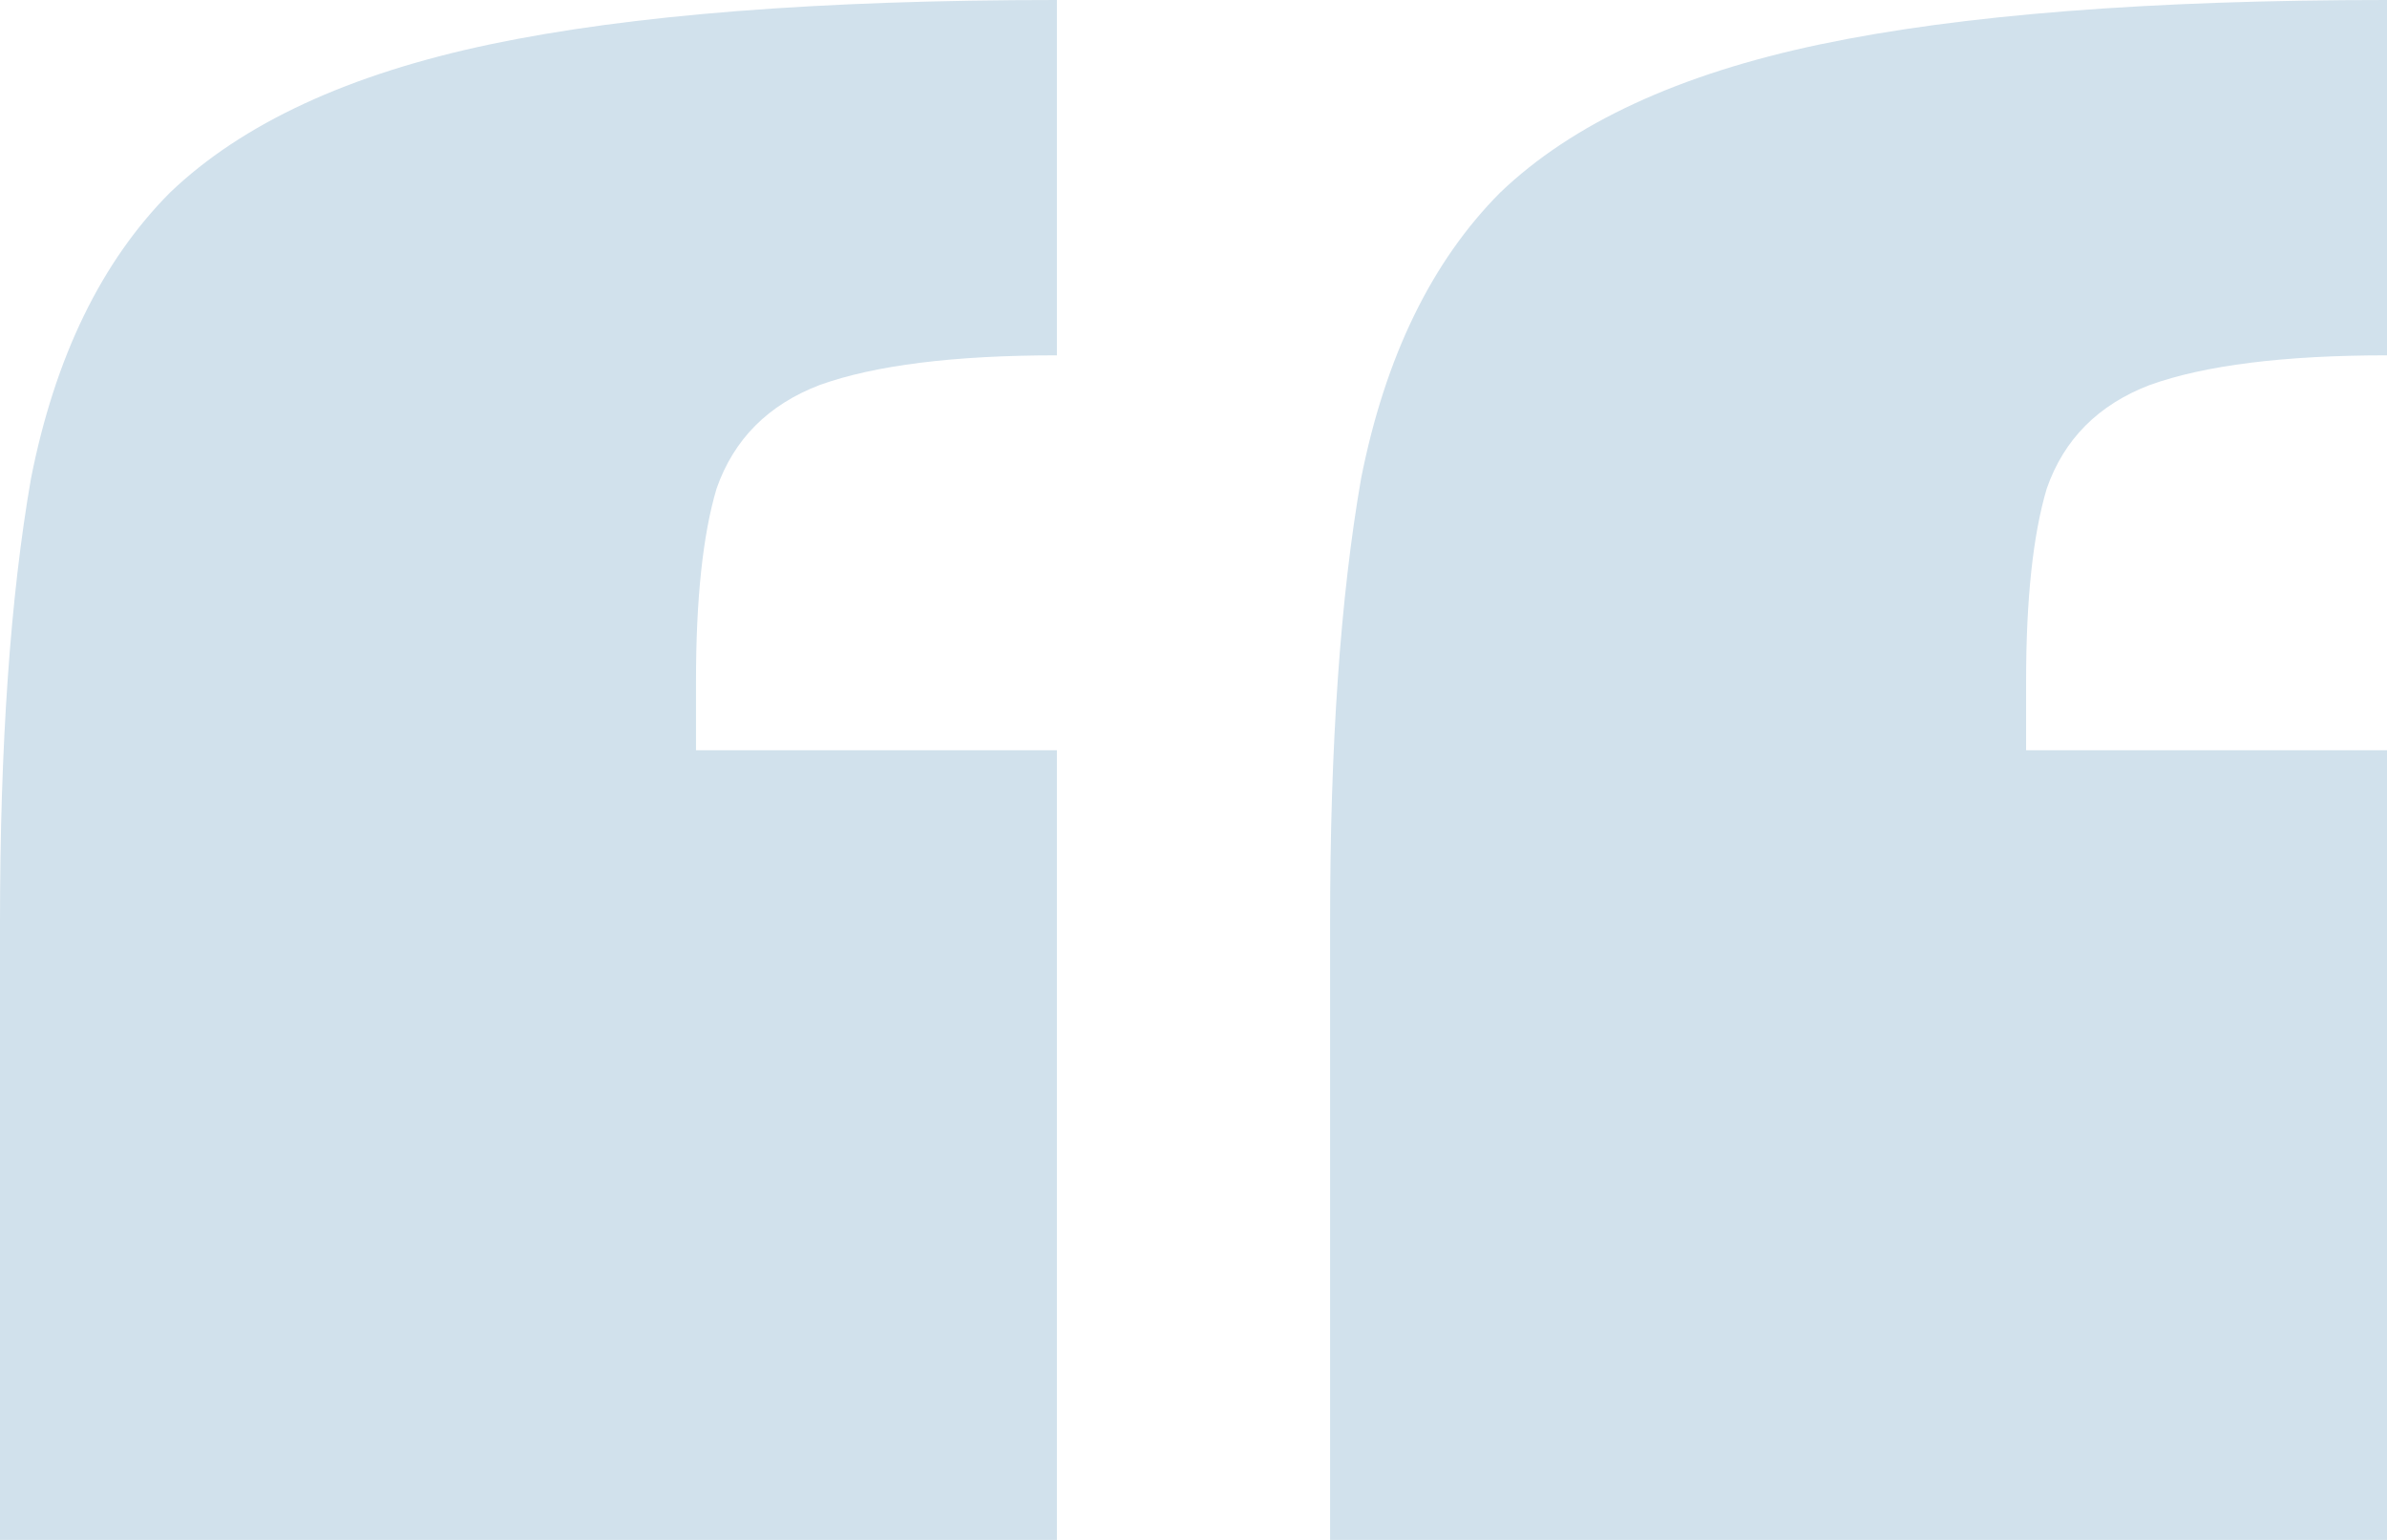
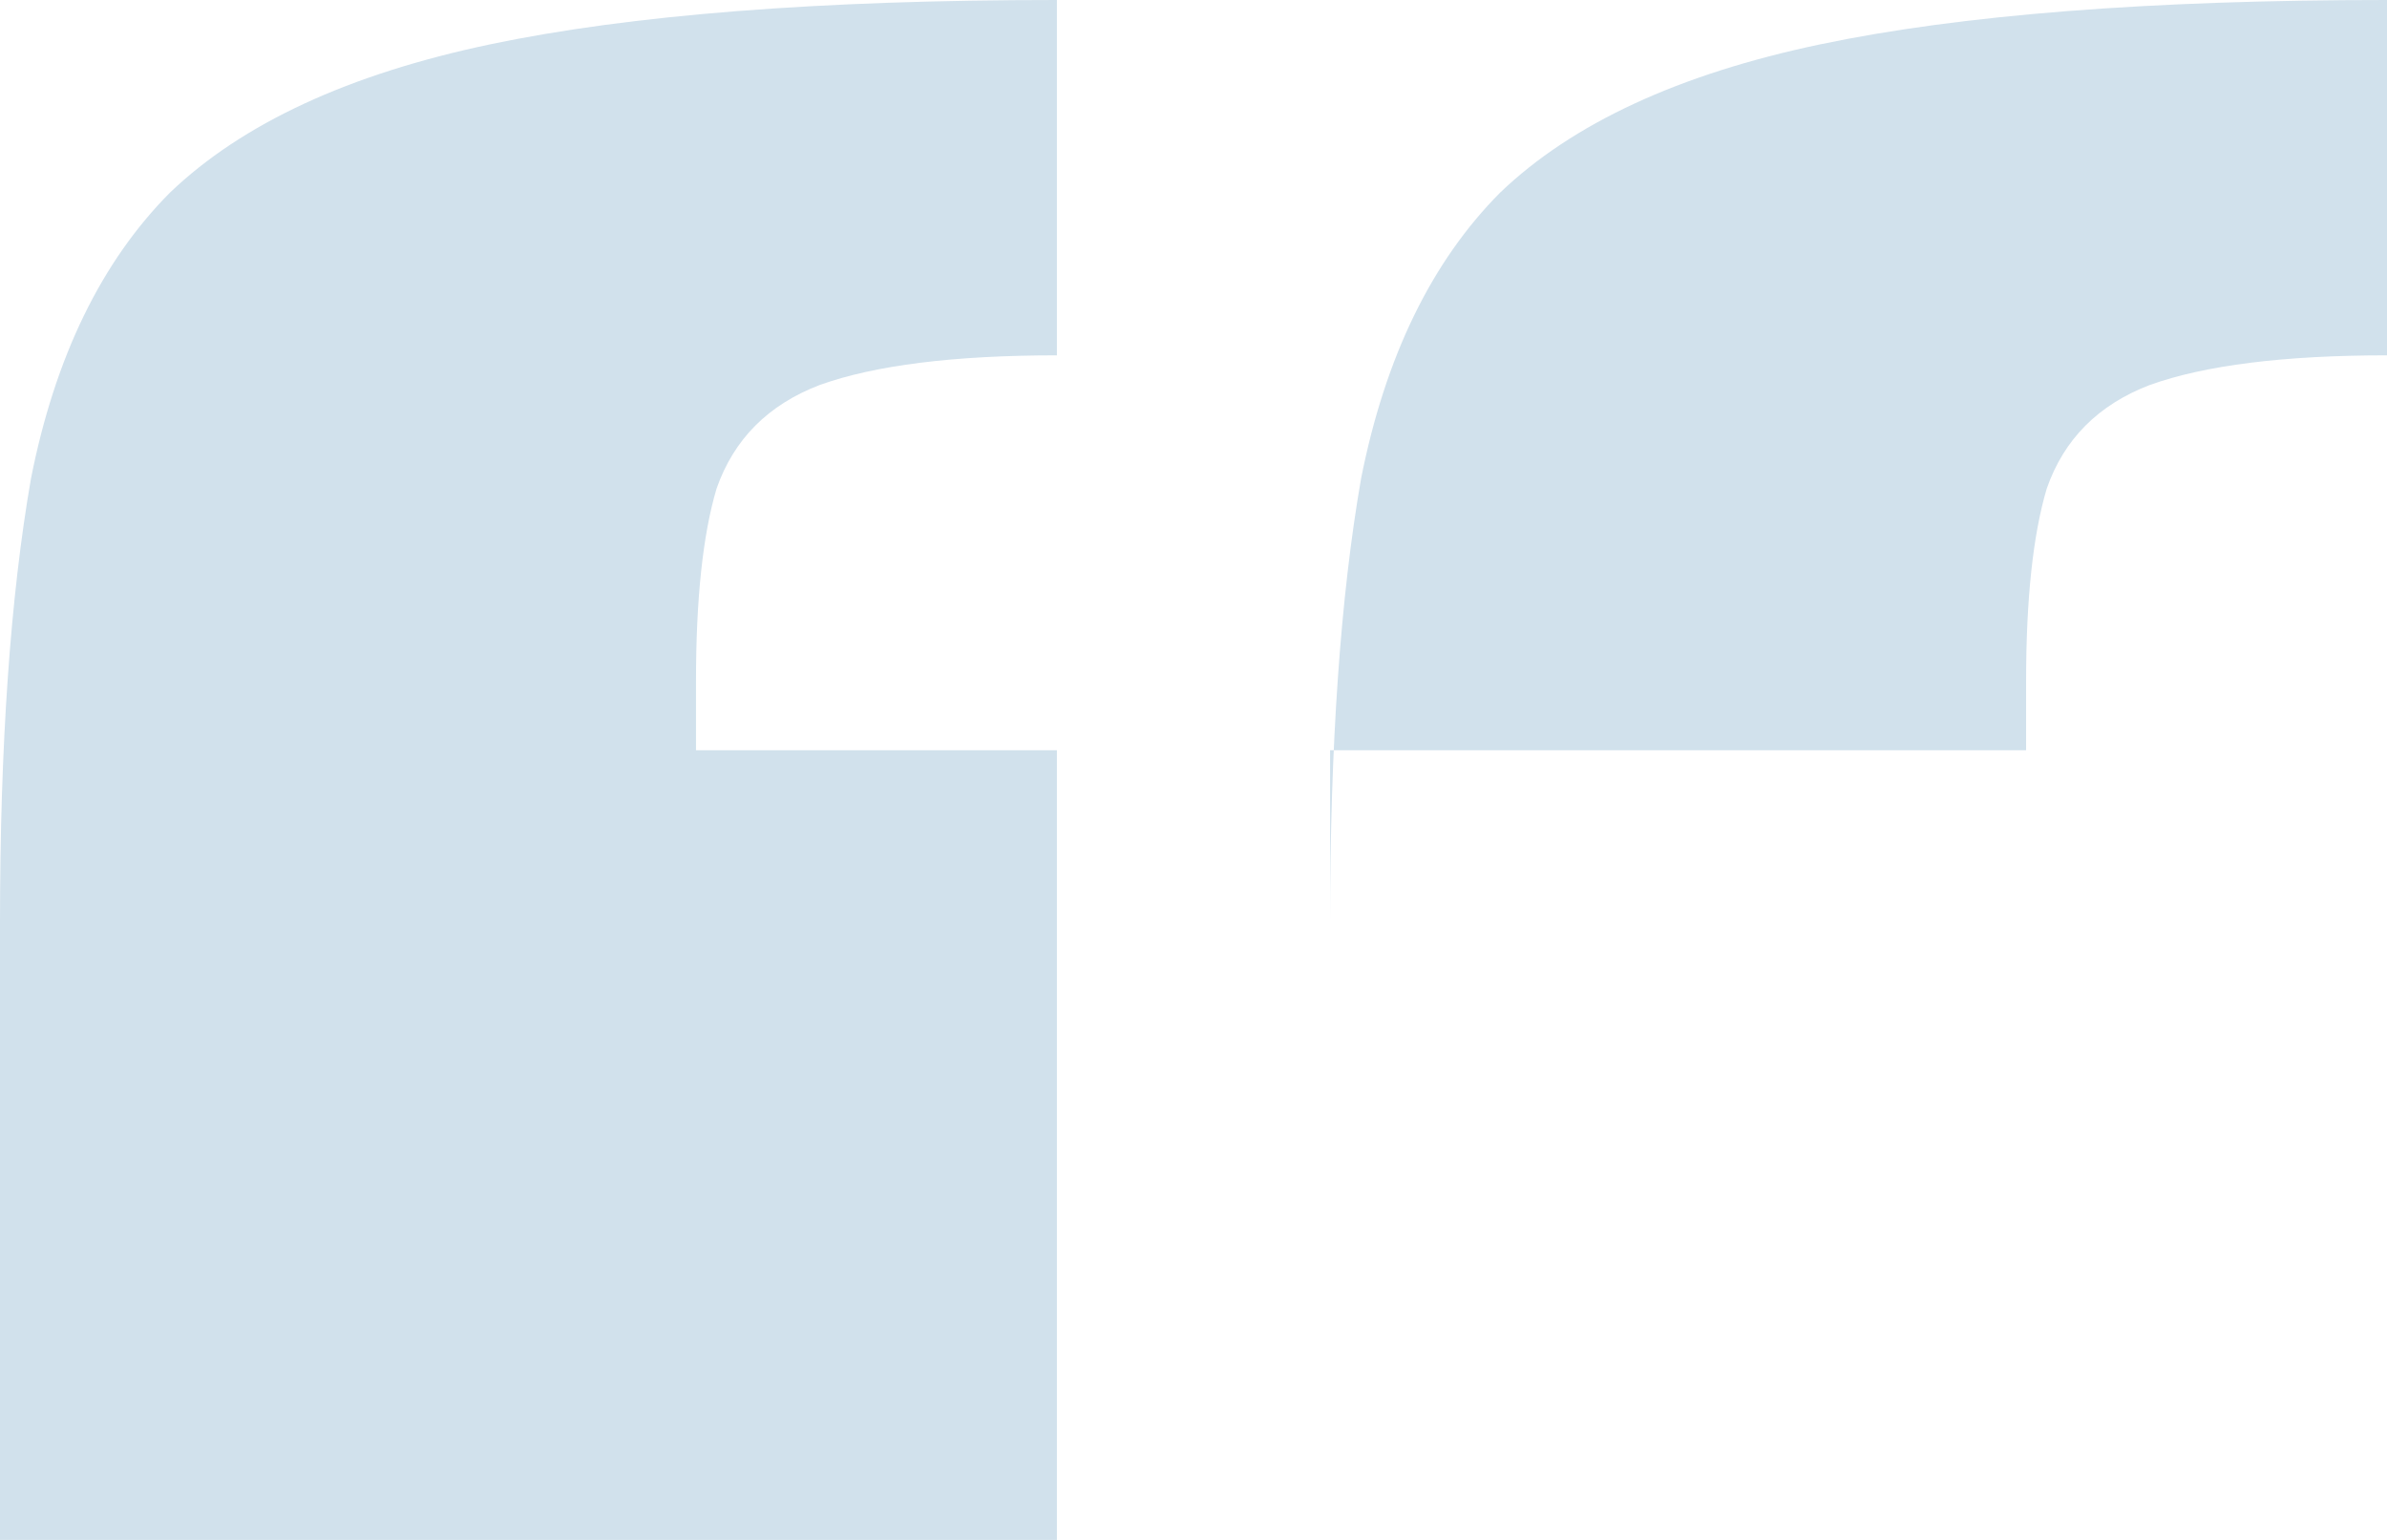
<svg xmlns="http://www.w3.org/2000/svg" width="31" height="20" fill="none">
-   <path fill="#D1E1EC" d="M17.274 20v-8.013c0-2.308.134-4.23.402-5.77.313-1.58.915-2.82 1.808-3.717.937-.897 2.32-1.538 4.151-1.923C25.465.192 27.92 0 31 0v4.615c-1.34 0-2.366.129-3.08.385-.67.256-1.116.705-1.339 1.346-.178.598-.268 1.432-.268 2.5v.898H31V20H17.274ZM0 20v-8.013c0-2.308.134-4.23.402-5.77.312-1.58.915-2.82 1.807-3.717C3.147 1.603 4.531.962 6.361.577S10.646 0 13.726 0v4.615c-1.34 0-2.366.129-3.08.385-.67.256-1.116.705-1.34 1.346-.178.598-.267 1.432-.267 2.5v.898h4.687V20H0Z" />
+   <path fill="#D1E1EC" d="M17.274 20v-8.013c0-2.308.134-4.23.402-5.77.313-1.58.915-2.82 1.808-3.717.937-.897 2.32-1.538 4.151-1.923C25.465.192 27.92 0 31 0v4.615c-1.34 0-2.366.129-3.08.385-.67.256-1.116.705-1.339 1.346-.178.598-.268 1.432-.268 2.5v.898H31H17.274ZM0 20v-8.013c0-2.308.134-4.23.402-5.77.312-1.58.915-2.82 1.807-3.717C3.147 1.603 4.531.962 6.361.577S10.646 0 13.726 0v4.615c-1.34 0-2.366.129-3.08.385-.67.256-1.116.705-1.34 1.346-.178.598-.267 1.432-.267 2.5v.898h4.687V20H0Z" />
</svg>